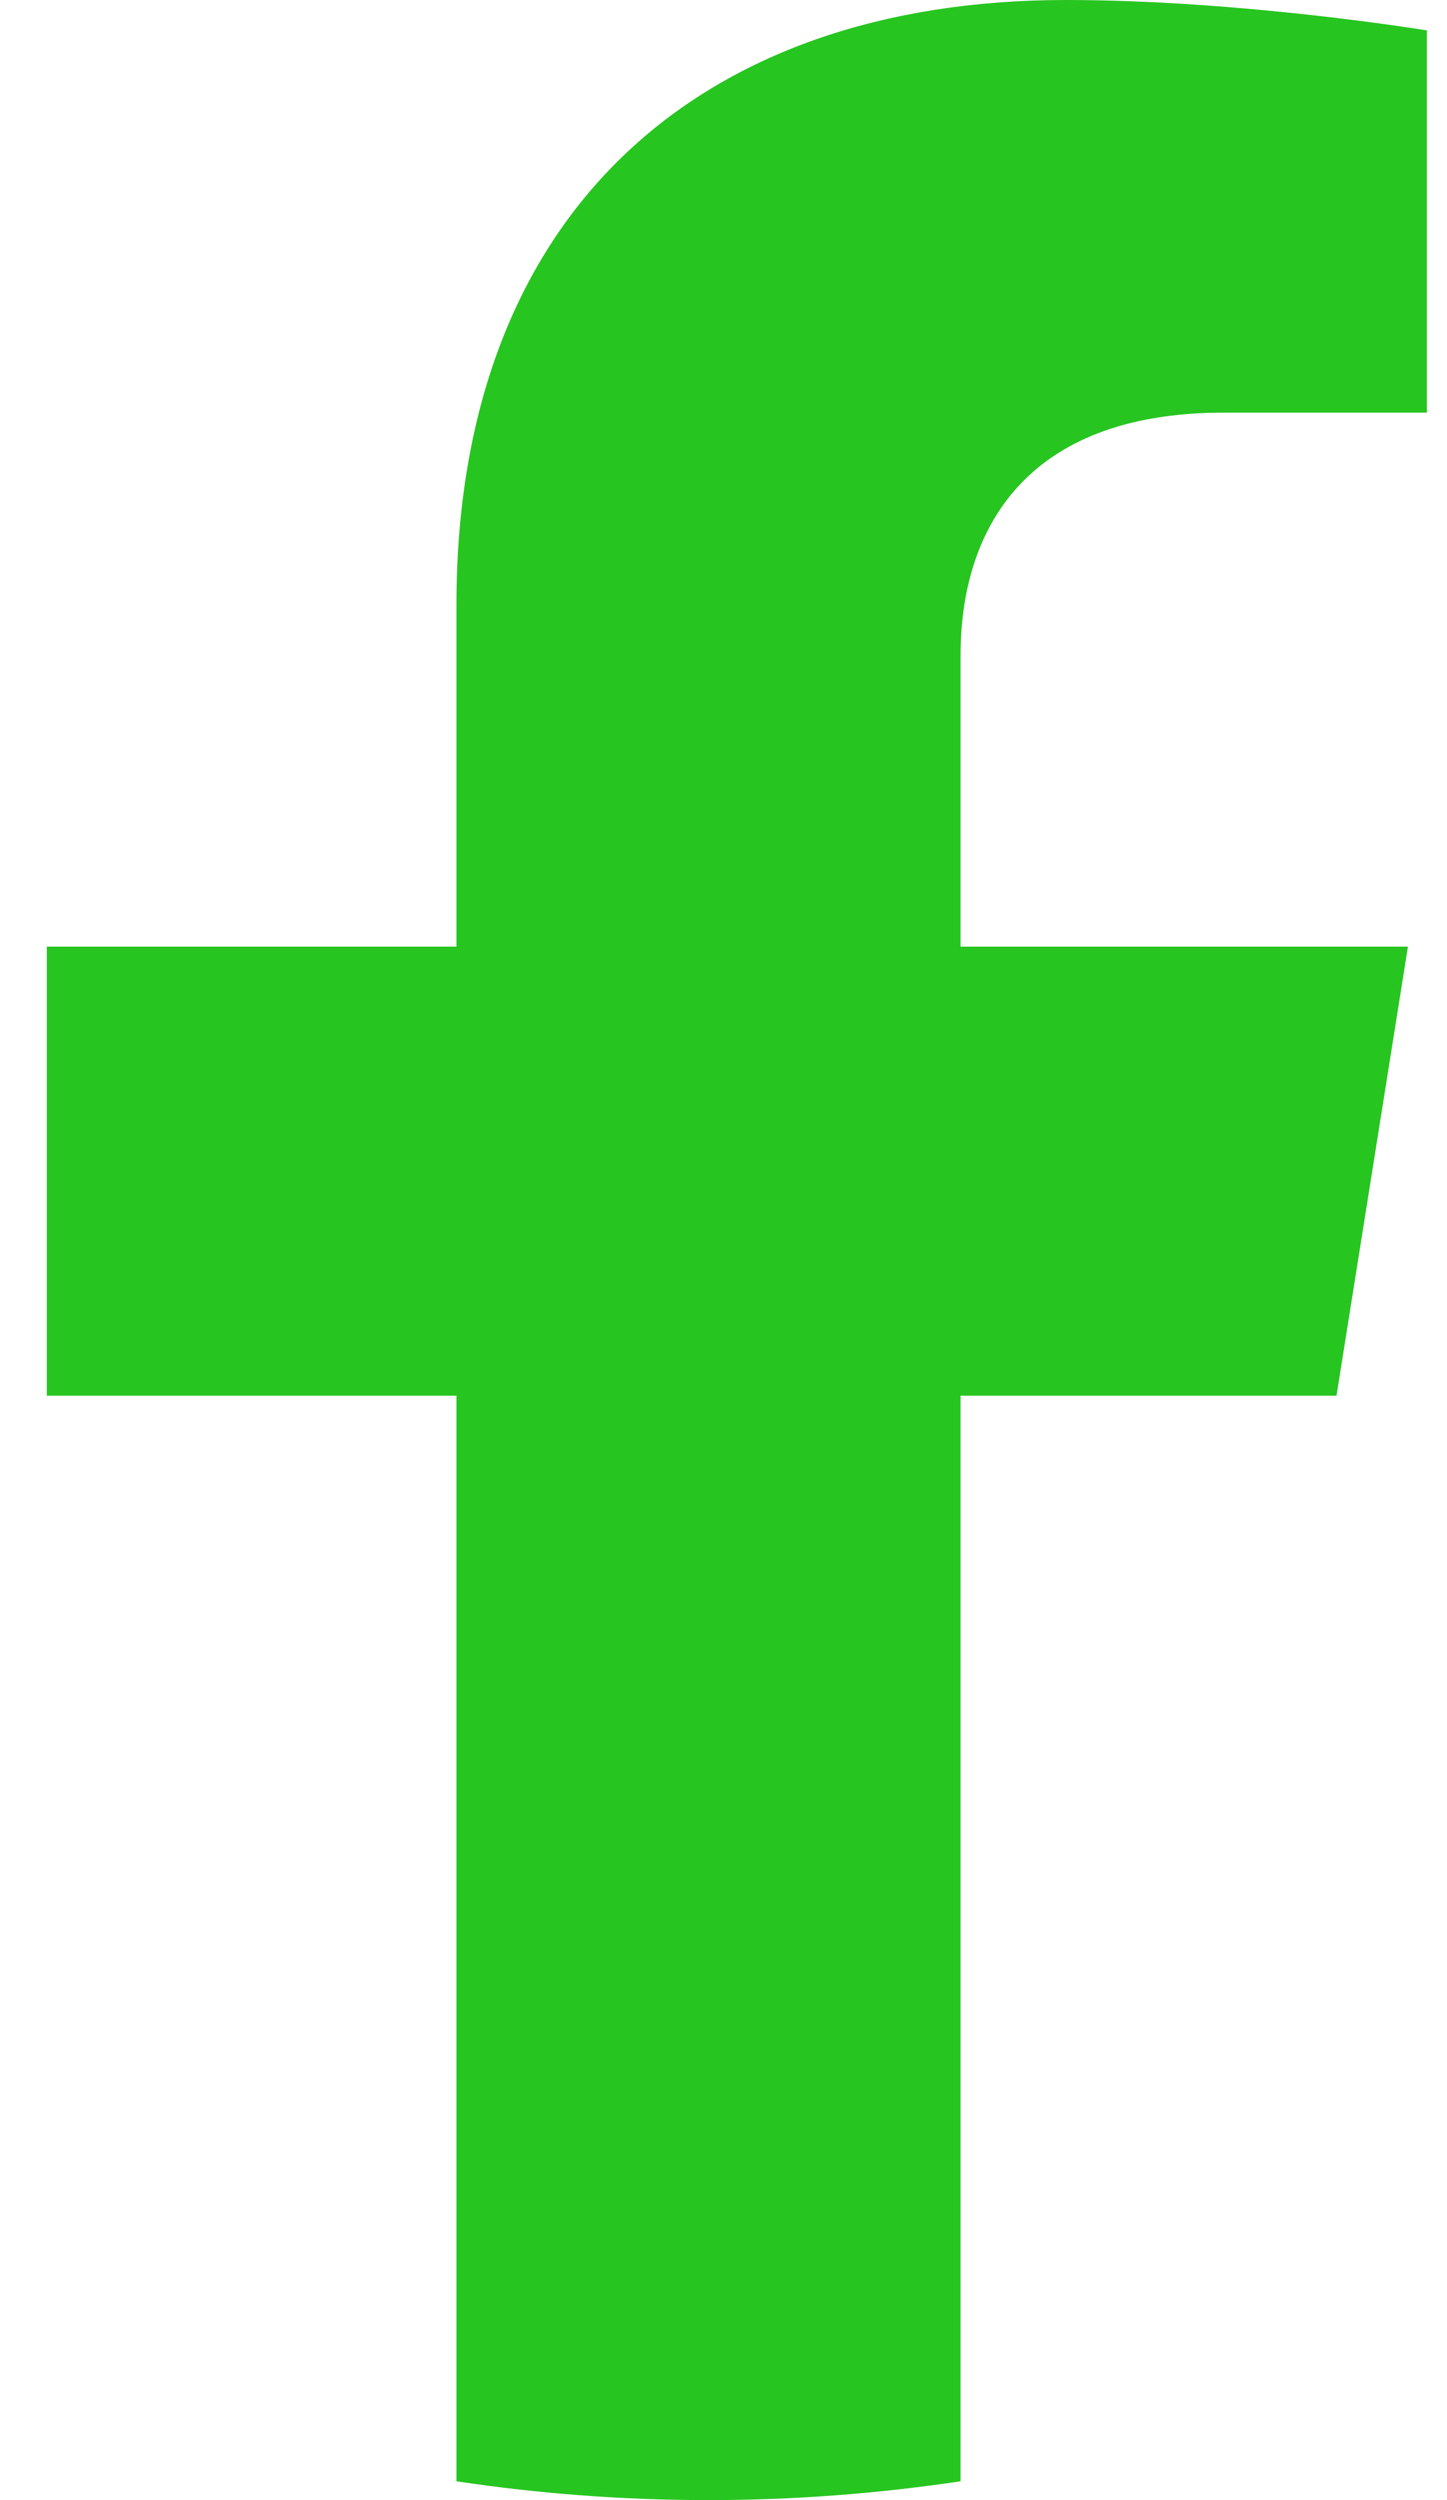
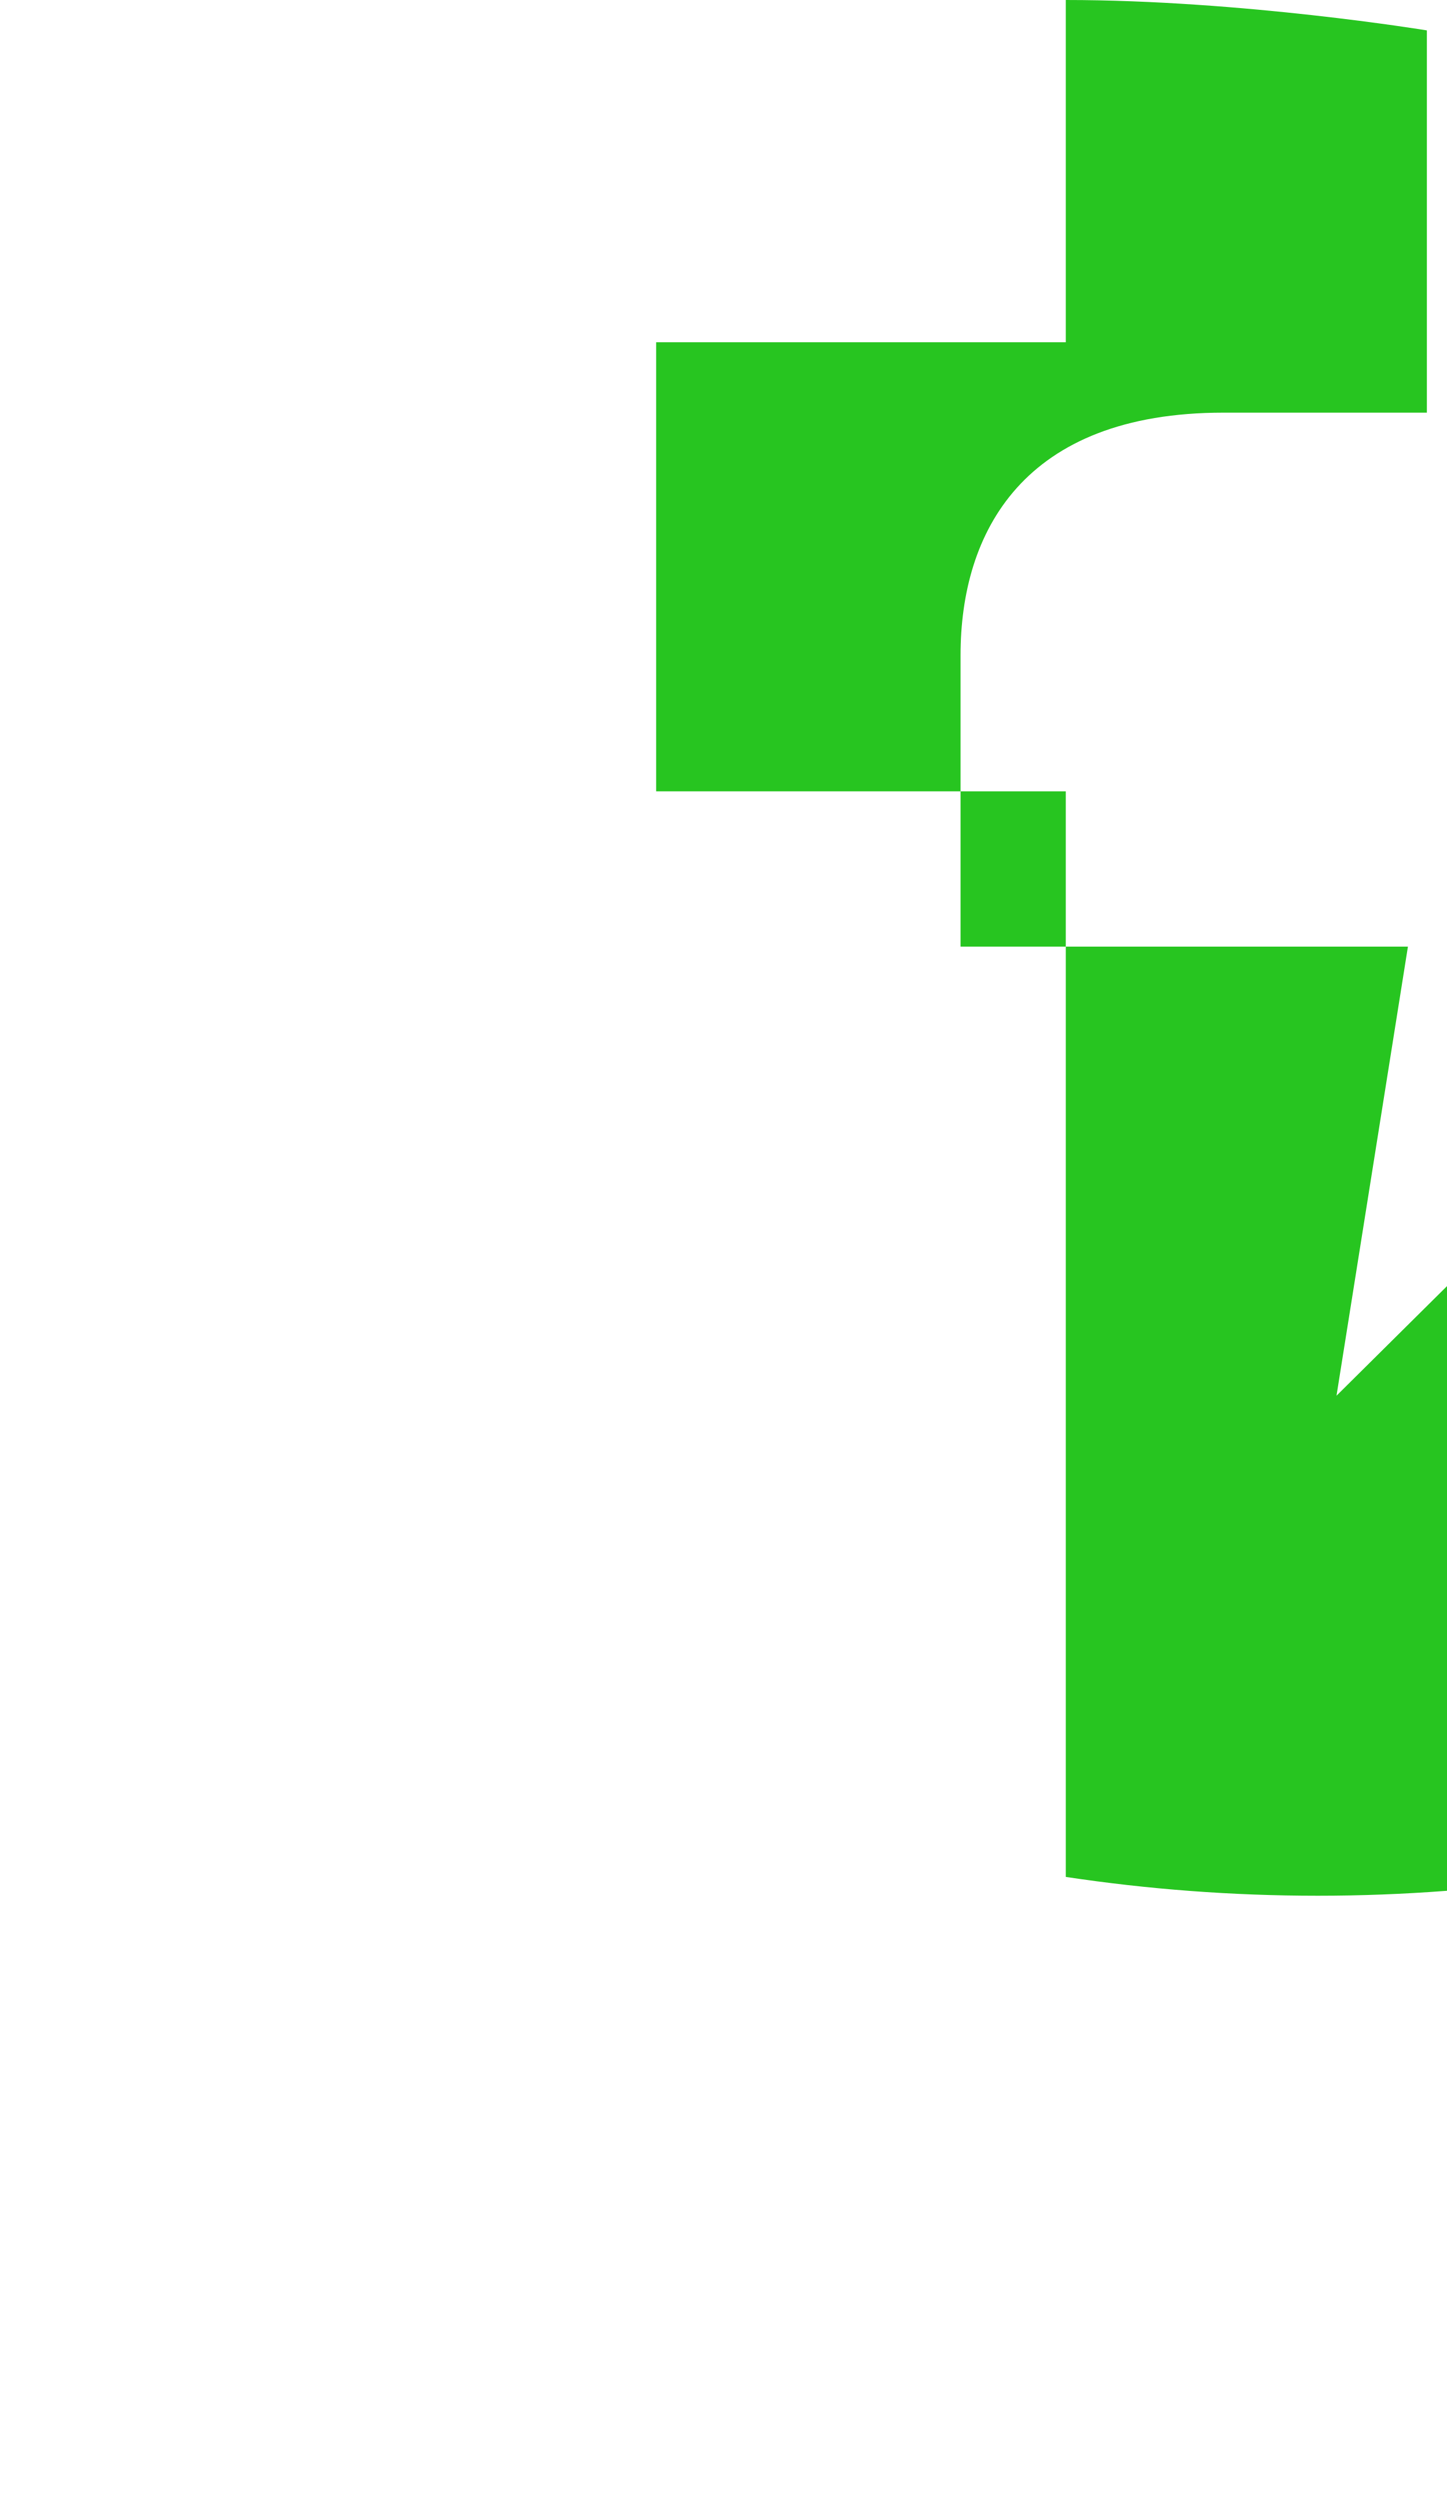
<svg xmlns="http://www.w3.org/2000/svg" width="11" height="19" viewBox="0 0 11 19">
  <g fill="none" fill-rule="evenodd">
    <g fill="#27C520">
      <g>
-         <path d="M554.16 122.607l.543-3.413h-3.401v-2.214c0-.934.475-1.844 1.999-1.844h1.546v-2.905s-1.403-.231-2.745-.231c-2.802 0-4.632 1.634-4.632 4.593v2.601h-3.114v3.413h3.114v8.25c.624.094 1.264.143 1.916.143.652 0 1.292-.05 1.916-.143v-8.25h2.858z" transform="translate(-544 -2368) translate(0 2256)" />
+         <path d="M554.16 122.607l.543-3.413h-3.401v-2.214c0-.934.475-1.844 1.999-1.844h1.546v-2.905s-1.403-.231-2.745-.231v2.601h-3.114v3.413h3.114v8.25c.624.094 1.264.143 1.916.143.652 0 1.292-.05 1.916-.143v-8.25h2.858z" transform="translate(-544 -2368) translate(0 2256)" />
      </g>
    </g>
  </g>
</svg>